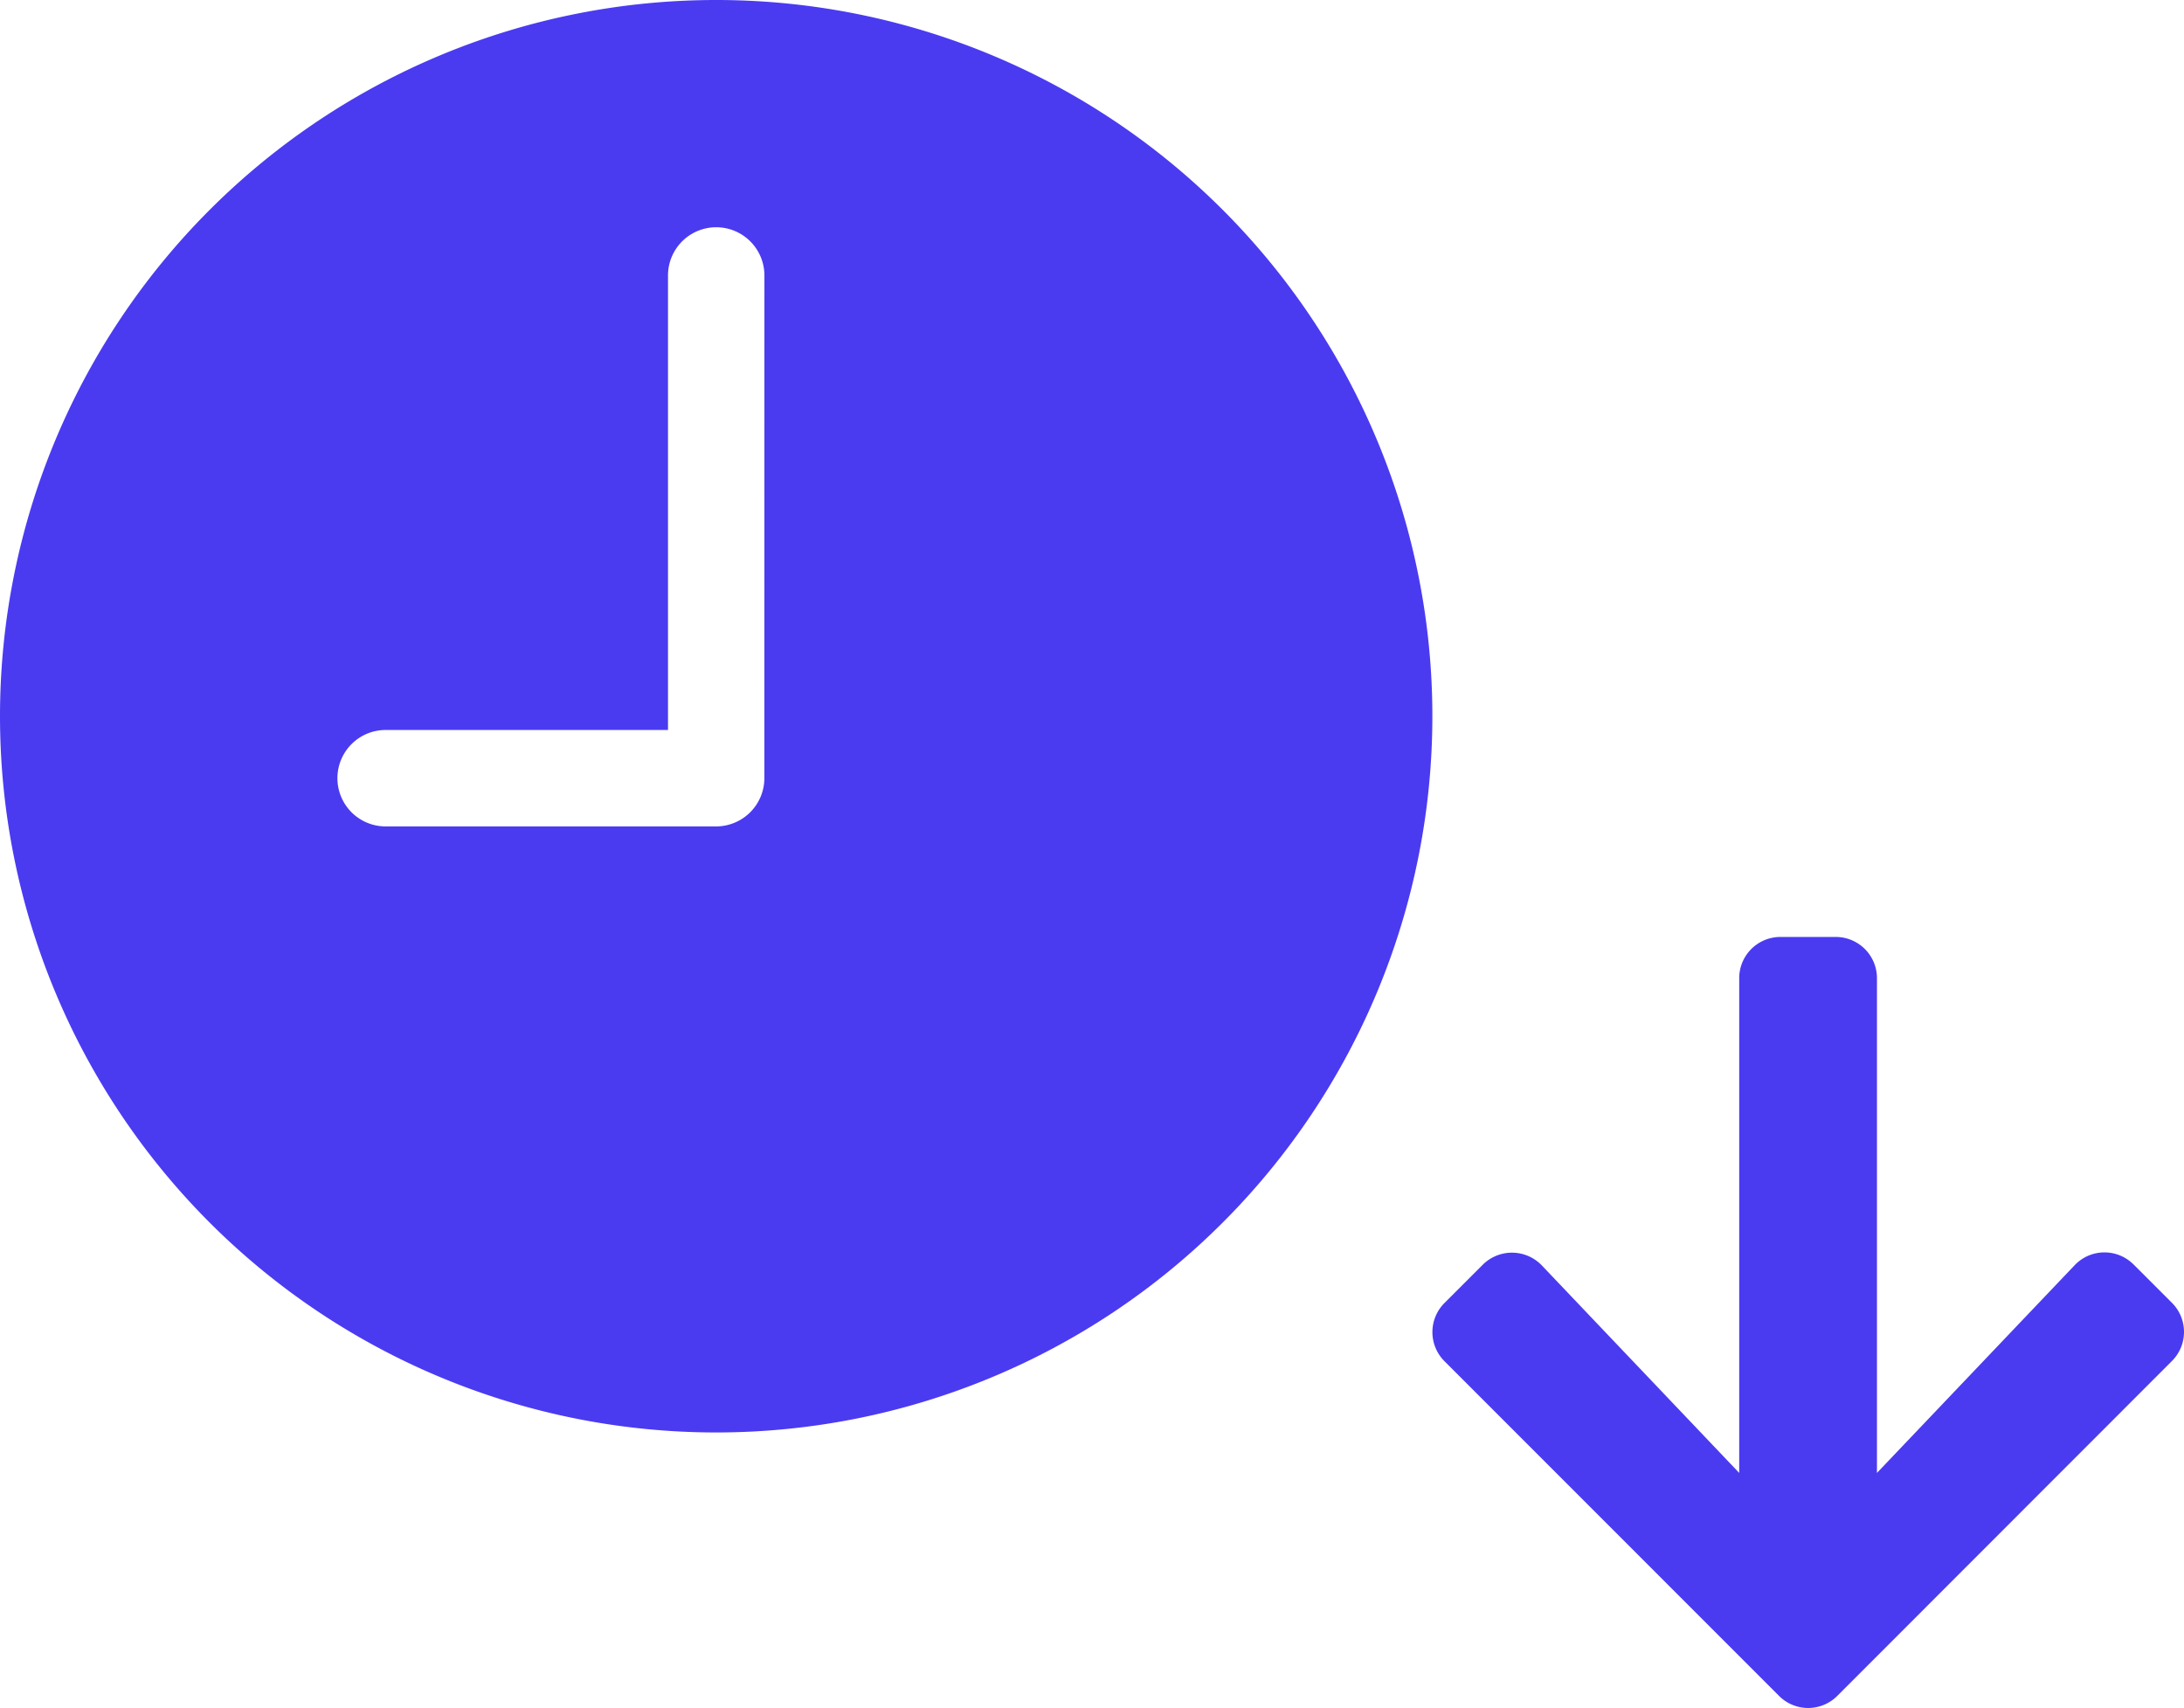
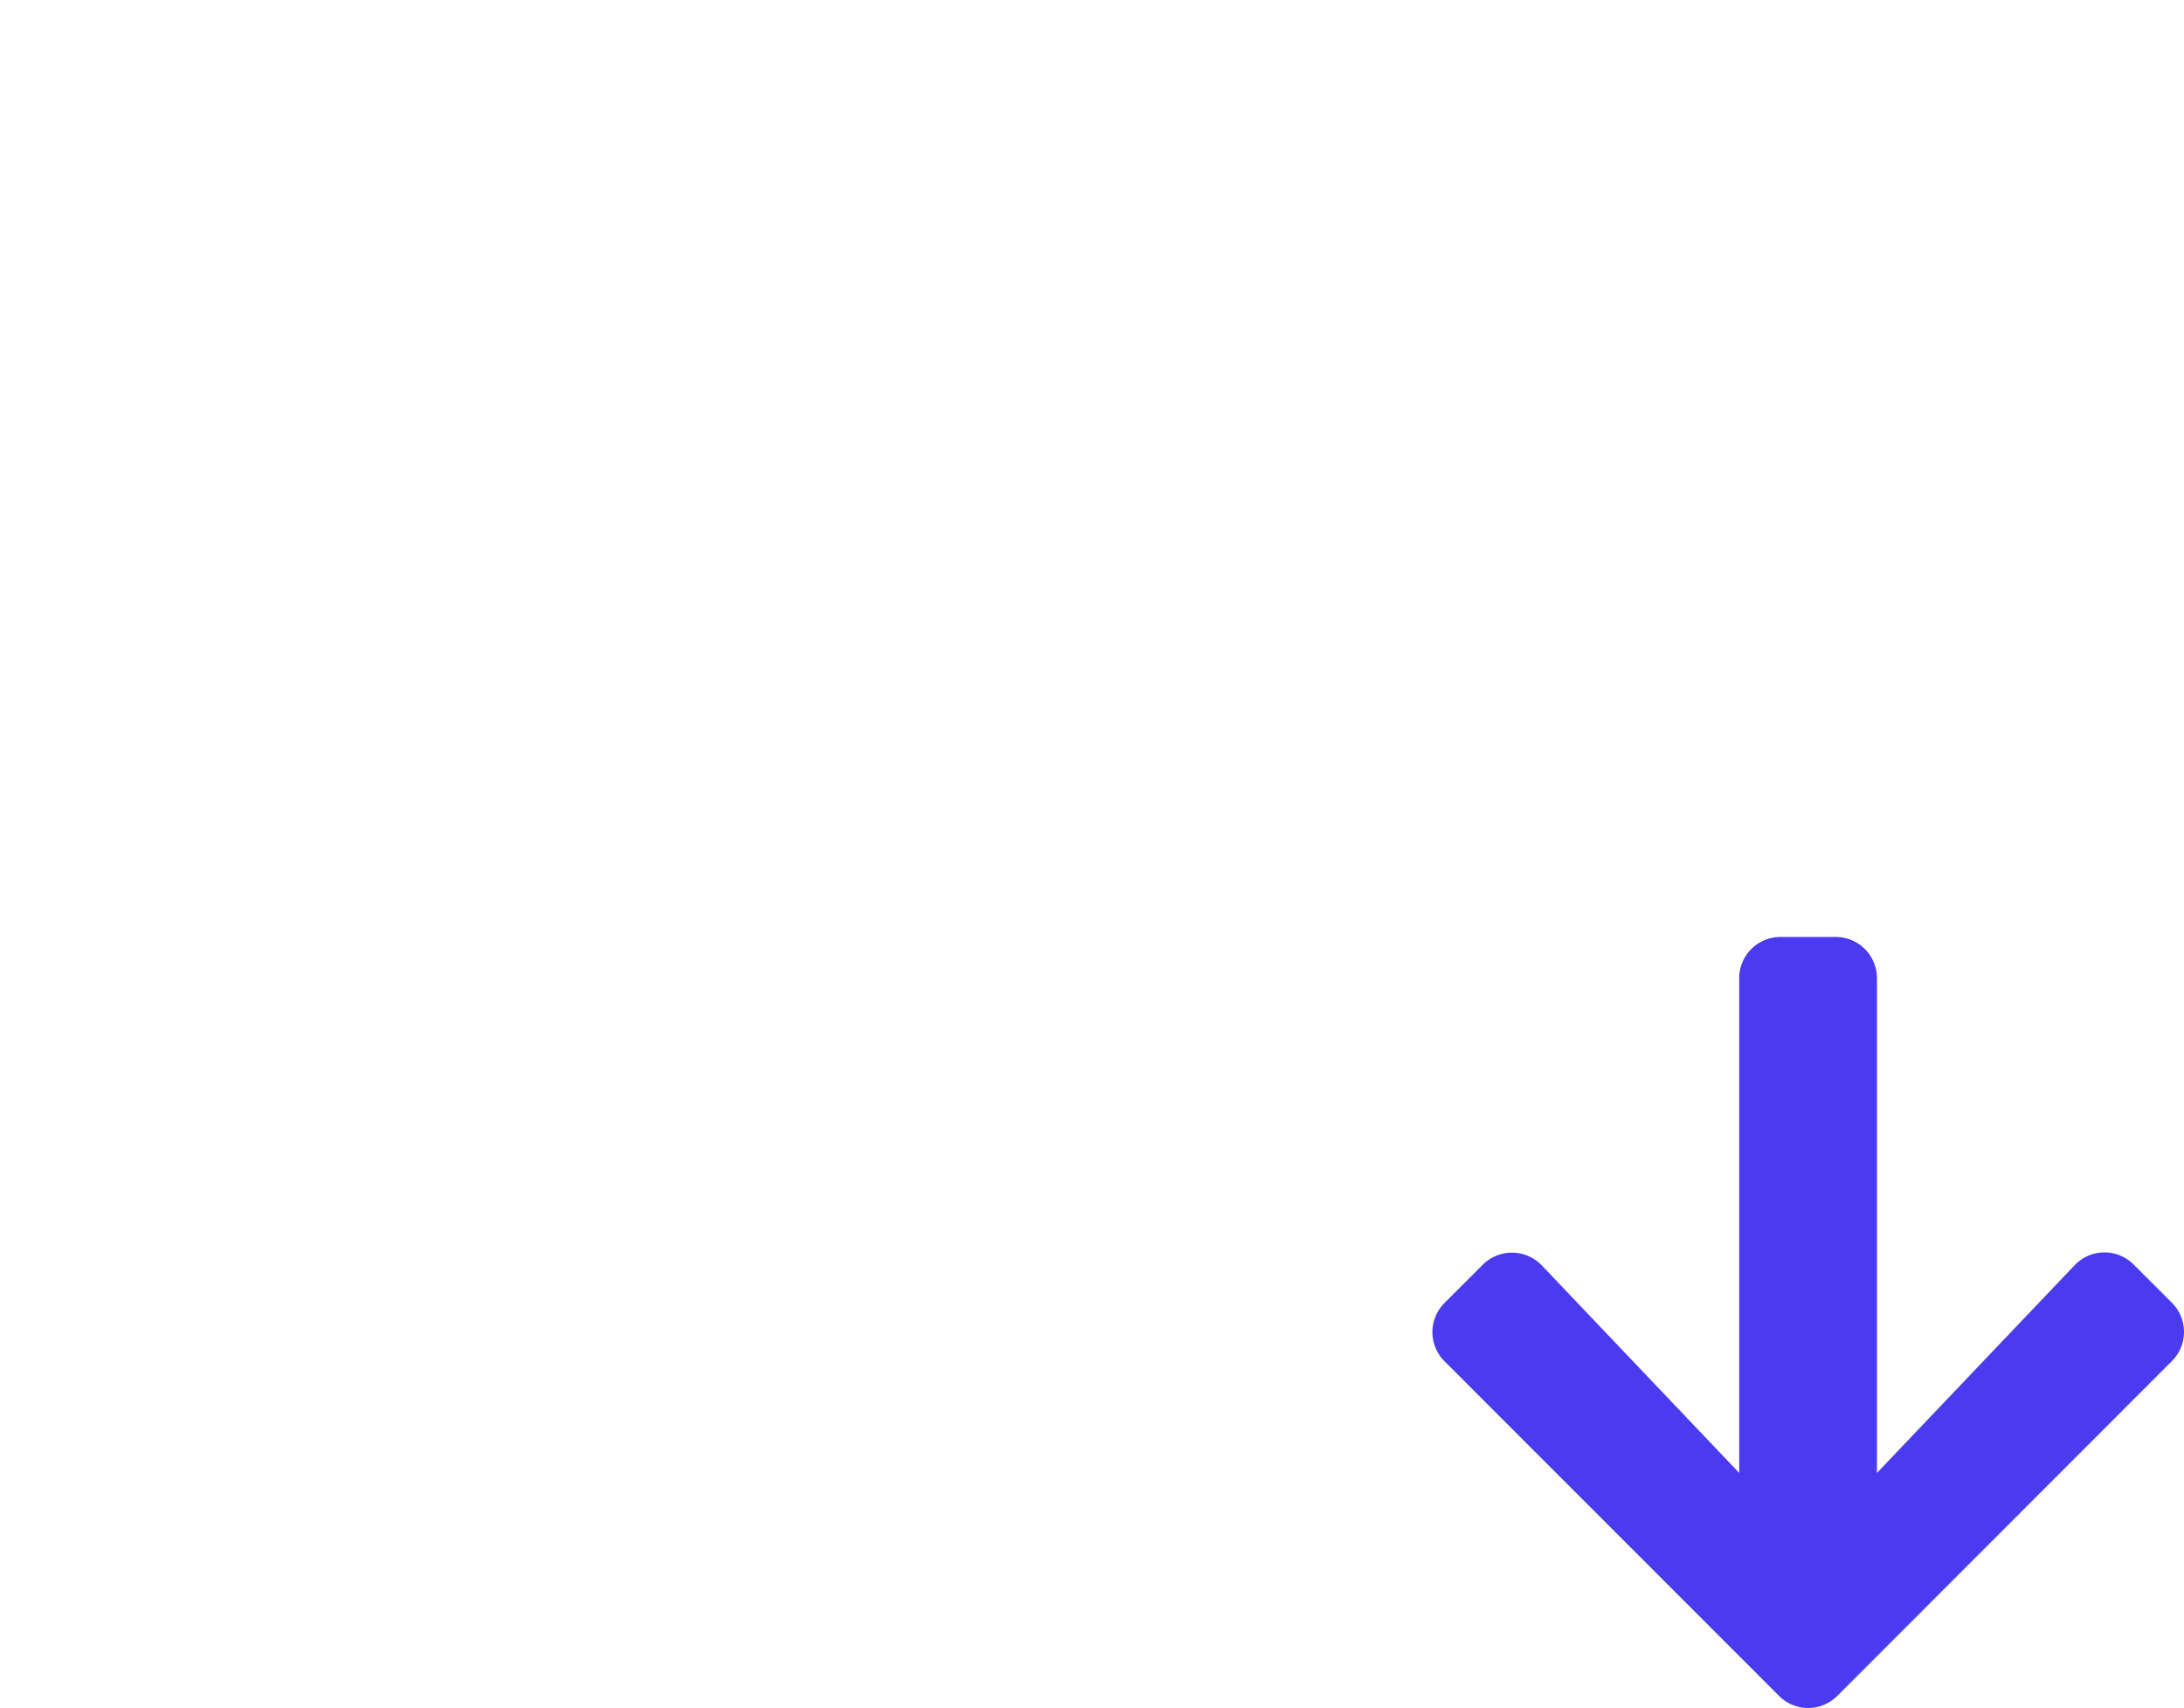
<svg xmlns="http://www.w3.org/2000/svg" width="44.599" height="34.876" viewBox="0 0 44.599 34.876">
  <g id="time" transform="translate(-19 -654)">
-     <path id="Icon_ionic-ios-time" data-name="Icon ionic-ios-time" d="M18,3.375A14.625,14.625,0,1,0,32.625,18,14.623,14.623,0,0,0,18,3.375Zm.984,15.891A.987.987,0,0,1,18,20.25H11.25a.984.984,0,0,1,0-1.969h5.766V9a.984.984,0,0,1,1.969,0Z" transform="translate(15.625 650.625)" fill="#4a3bf1" />
    <path id="Icon_awesome-arrow-up" data-name="Icon awesome-arrow-up" d="M1.028,9.055l-.78-.78a.84.84,0,0,1,0-1.192L7.079.248a.84.84,0,0,1,1.192,0L15.1,7.079a.84.84,0,0,1,0,1.192l-.78.78a.845.845,0,0,1-1.206-.014L9.083,4.8v10.1a.842.842,0,0,1-.844.844H7.114a.842.842,0,0,1-.844-.844V4.8L2.234,9.04a.839.839,0,0,1-1.206.014Z" transform="translate(63.599 688.876) rotate(180)" fill="#4a3bf1" />
  </g>
</svg>